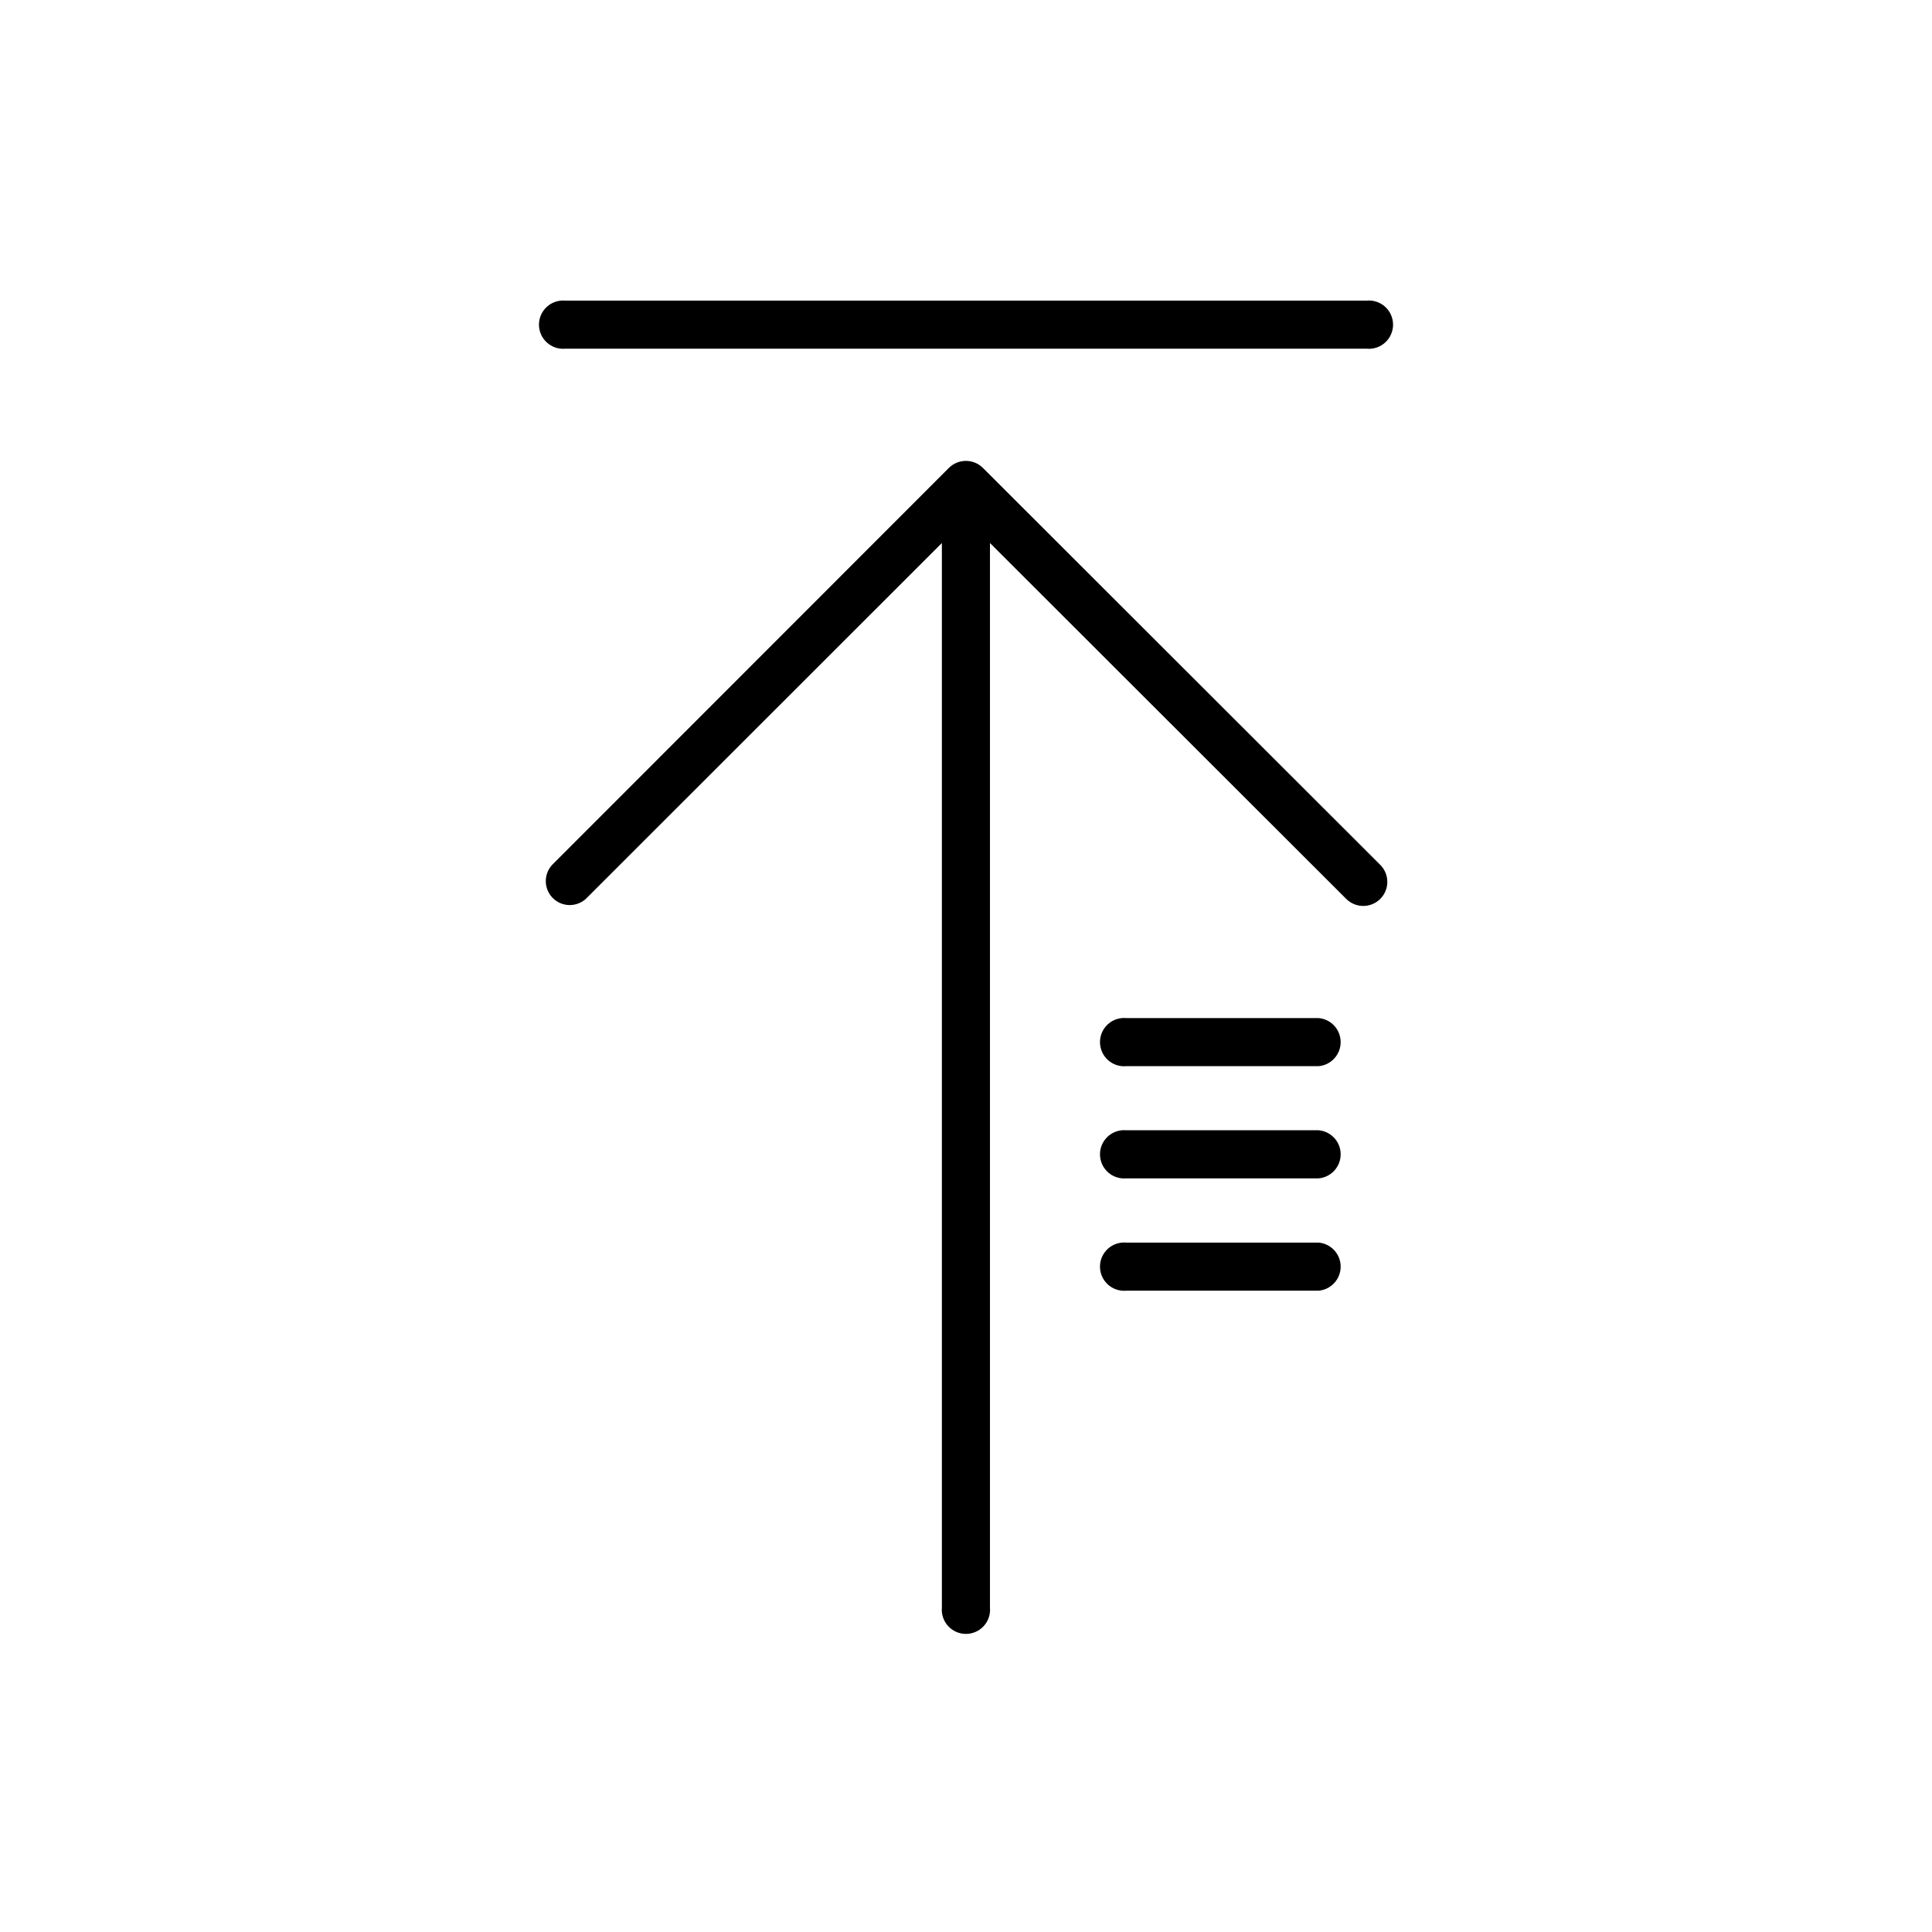
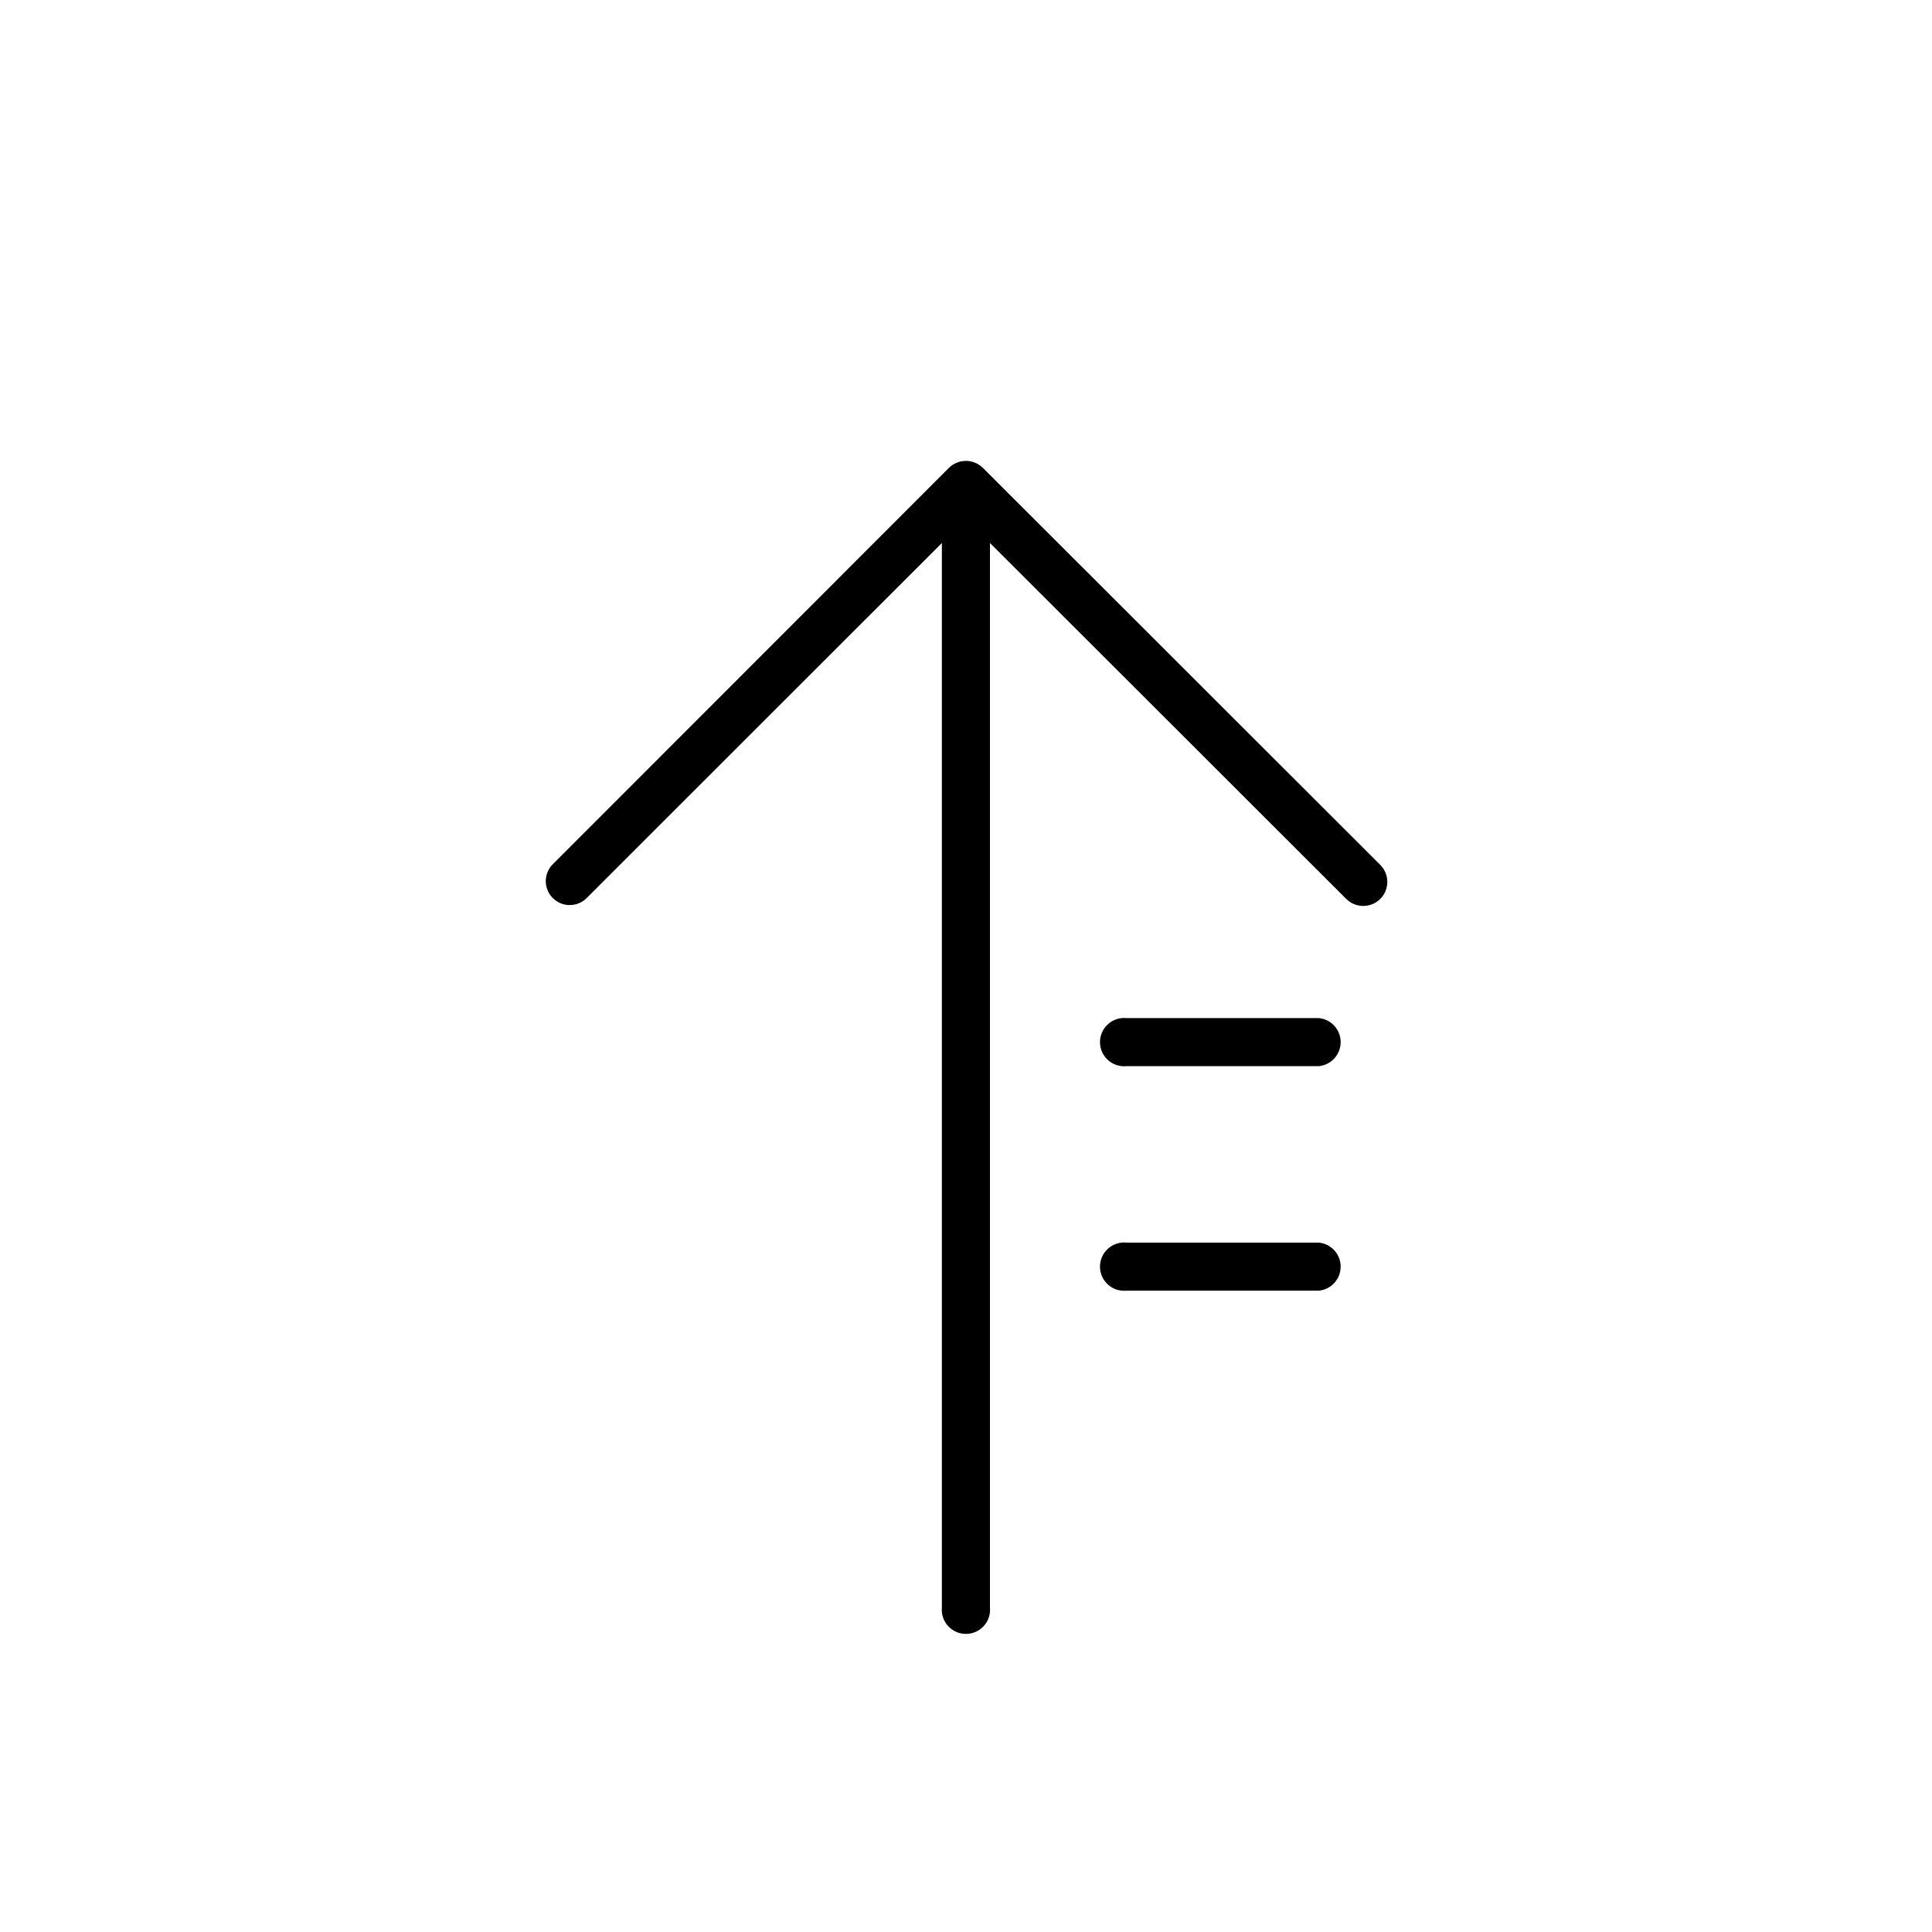
<svg xmlns="http://www.w3.org/2000/svg" fill="#000000" width="800px" height="800px" version="1.1" viewBox="144 144 512 512">
  <g>
    <path d="m493.46 413.8h-50.988c-1.789-0.16-3.562 0.438-4.887 1.652-1.324 1.211-2.078 2.922-2.078 4.719s0.754 3.508 2.078 4.723c1.324 1.211 3.098 1.809 4.887 1.652h50.988c3.301-0.297 5.828-3.062 5.828-6.375s-2.527-6.078-5.828-6.371z" />
    <path d="m493.46 473.3h-50.988c-1.789-0.16-3.562 0.438-4.887 1.652-1.324 1.211-2.078 2.922-2.078 4.719s0.754 3.508 2.078 4.723c1.324 1.211 3.098 1.809 4.887 1.652h50.988c3.301-0.297 5.828-3.062 5.828-6.375s-2.527-6.078-5.828-6.371z" />
-     <path d="m493.46 443.53h-50.988c-1.789-0.16-3.562 0.441-4.887 1.652-1.324 1.211-2.078 2.926-2.078 4.723 0 1.793 0.754 3.508 2.078 4.719 1.324 1.211 3.098 1.812 4.887 1.652h50.988c3.301-0.293 5.828-3.059 5.828-6.371 0-3.316-2.527-6.082-5.828-6.375z" />
-     <path d="m293.8 236.41h212.41c1.785 0.16 3.559-0.438 4.887-1.652 1.324-1.211 2.078-2.926 2.078-4.719 0-1.797-0.754-3.508-2.078-4.723-1.328-1.211-3.102-1.809-4.887-1.652h-212.41c-1.789-0.156-3.562 0.441-4.887 1.652-1.324 1.215-2.082 2.926-2.082 4.723 0 1.793 0.758 3.508 2.082 4.719 1.324 1.215 3.098 1.812 4.887 1.652z" />
    <path d="m404.48 268c-2.492-2.477-6.519-2.477-9.016 0l-105.14 105.2c-2.301 2.496-2.234 6.356 0.152 8.77 2.383 2.41 6.246 2.519 8.766 0.25l94.363-94.312v282.13c-0.16 1.789 0.438 3.562 1.652 4.887 1.211 1.324 2.926 2.078 4.719 2.078 1.797 0 3.508-0.754 4.723-2.078 1.211-1.324 1.809-3.098 1.652-4.887v-282.13l94.414 94.312c2.488 2.488 6.527 2.488 9.016 0 2.492-2.492 2.492-6.527 0-9.02z" />
  </g>
</svg>